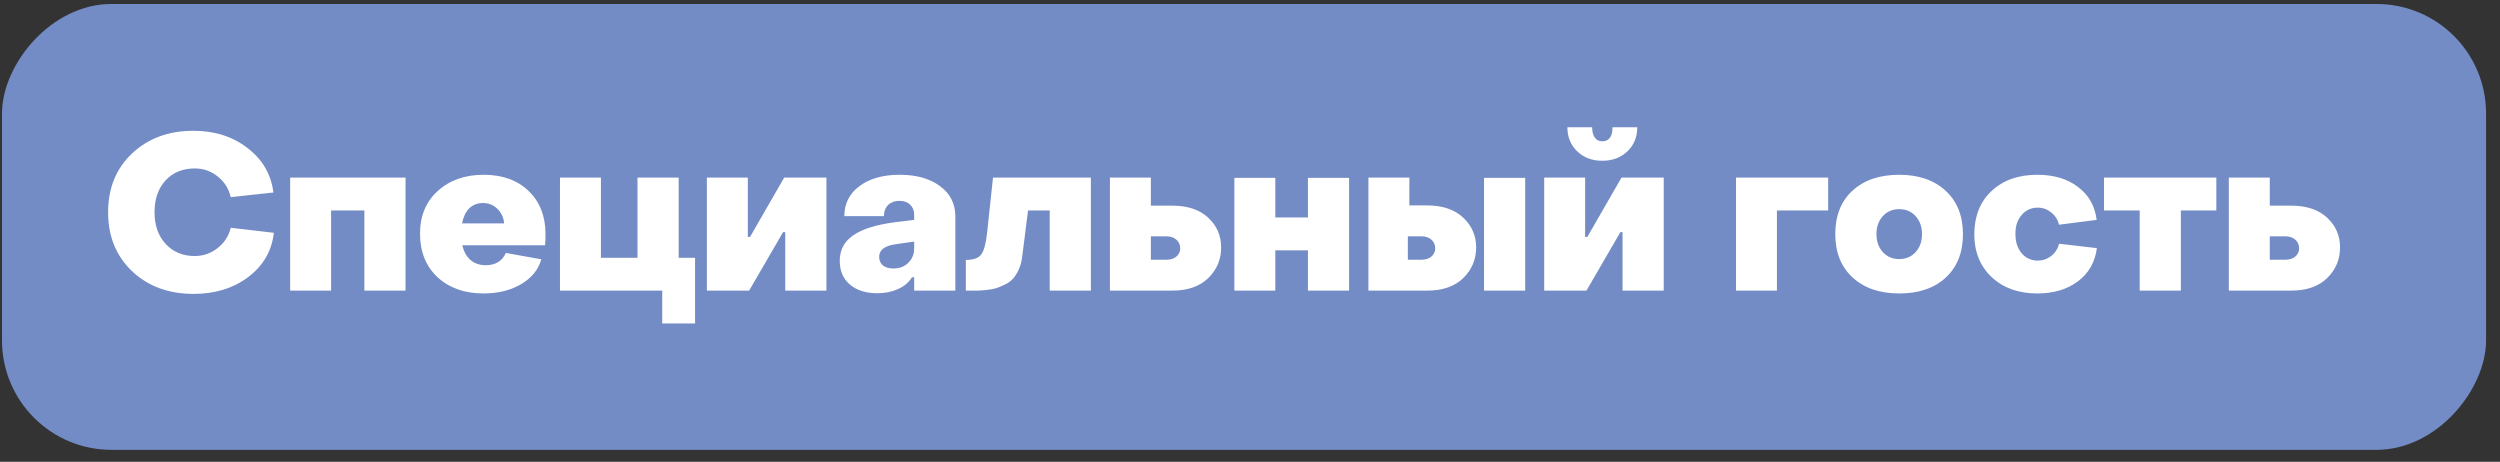
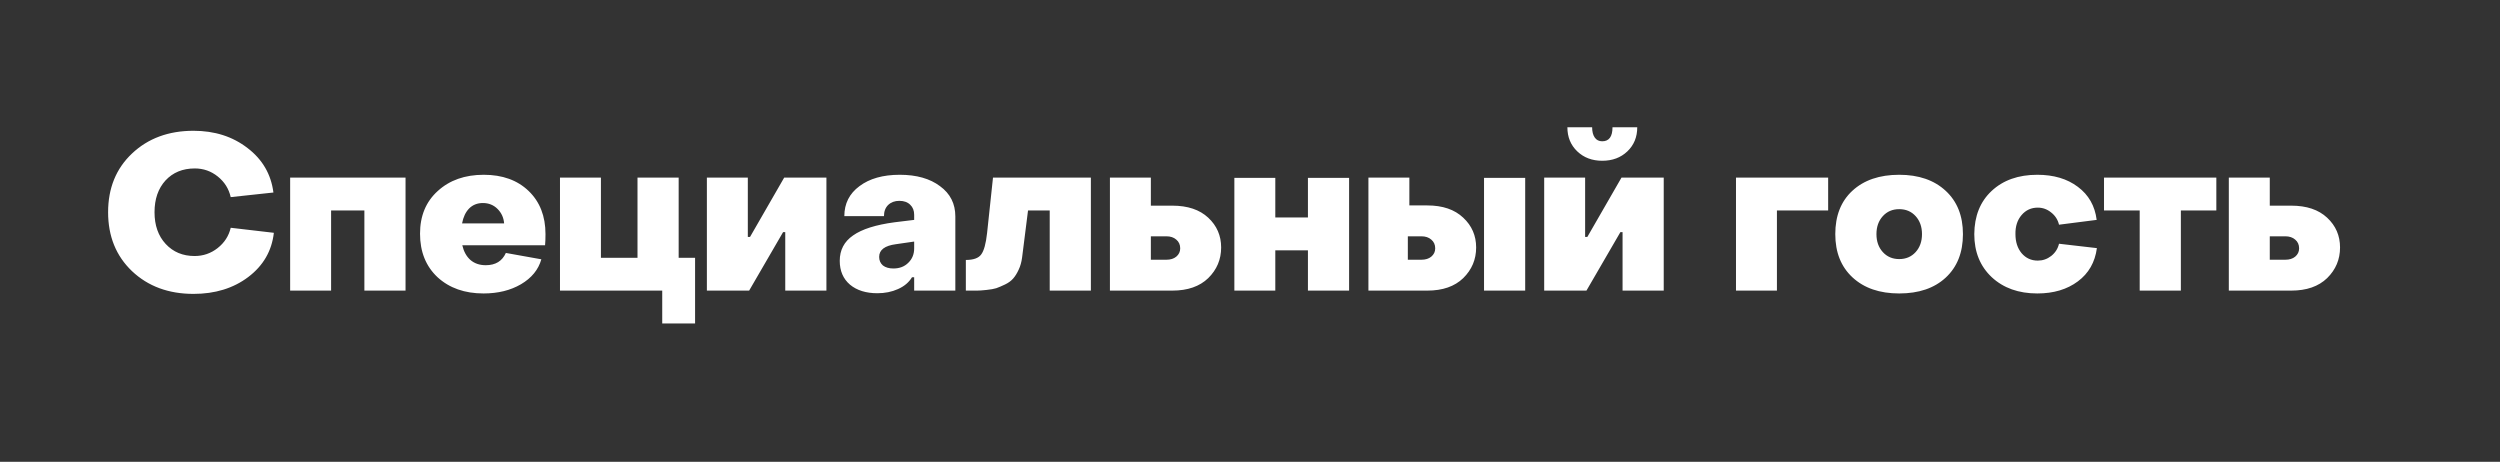
<svg xmlns="http://www.w3.org/2000/svg" width="157" height="29" viewBox="0 0 157 29" fill="none">
  <rect x="0" y="0" width="157" height="29" fill="#333333" stroke="none" />
-   <rect width="156" height="28" rx="6.875" transform="matrix(1 0 0 -1 0.125 28.25)" fill="#738CC6" />
  <path d="M12.152 18.456C10.584 18.456 9.296 17.98 8.288 17.026C7.289 16.073 6.789 14.84 6.789 13.328C6.789 11.815 7.289 10.587 8.288 9.643C9.296 8.689 10.584 8.213 12.152 8.213C13.481 8.213 14.613 8.575 15.548 9.299C16.483 10.014 17.024 10.944 17.171 12.09L14.489 12.379C14.37 11.856 14.1 11.425 13.678 11.086C13.257 10.747 12.775 10.578 12.234 10.578C11.473 10.578 10.859 10.83 10.392 11.334C9.934 11.838 9.704 12.502 9.704 13.328C9.704 14.152 9.938 14.817 10.406 15.321C10.873 15.825 11.478 16.078 12.221 16.078C12.761 16.078 13.243 15.912 13.664 15.582C14.095 15.243 14.37 14.817 14.489 14.304L17.198 14.62C17.07 15.757 16.534 16.683 15.589 17.398C14.654 18.103 13.508 18.456 12.152 18.456ZM18.221 18.25V11.155H25.468V18.25H22.883V13.217H20.793V18.25H18.221ZM30.366 18.429C29.183 18.429 28.221 18.09 27.479 17.411C26.745 16.724 26.378 15.812 26.378 14.675C26.378 13.557 26.75 12.663 27.492 11.994C28.235 11.315 29.197 10.976 30.38 10.976C31.553 10.976 32.493 11.315 33.199 11.994C33.904 12.672 34.257 13.575 34.257 14.703C34.257 14.987 34.248 15.22 34.23 15.404H29.032C29.124 15.798 29.294 16.105 29.541 16.325C29.798 16.545 30.119 16.655 30.503 16.655C31.118 16.655 31.539 16.398 31.768 15.885L33.996 16.284C33.813 16.935 33.386 17.457 32.717 17.851C32.057 18.236 31.273 18.429 30.366 18.429ZM29.018 14.029H31.659C31.631 13.671 31.494 13.369 31.246 13.121C30.998 12.874 30.691 12.75 30.325 12.75C29.976 12.75 29.688 12.865 29.459 13.094C29.238 13.323 29.092 13.635 29.018 14.029ZM41.588 20.312V18.25H35.167V11.155H37.738V16.188H40.035V11.155H42.62V16.188H43.651V20.312H41.588ZM44.392 18.25V11.155H46.963V14.881H47.101L49.246 11.155H51.899V18.25H49.314V14.579H49.177L47.046 18.25H44.392ZM55.1 18.415C54.386 18.415 53.813 18.236 53.382 17.879C52.951 17.512 52.736 17.012 52.736 16.38C52.736 15.702 53.015 15.17 53.574 14.785C54.133 14.391 55 14.116 56.173 13.96L57.41 13.809V13.492C57.41 13.227 57.328 13.016 57.163 12.86C56.998 12.695 56.769 12.613 56.475 12.613C56.191 12.613 55.958 12.7 55.774 12.874C55.6 13.048 55.513 13.282 55.513 13.575H53.024C53.024 12.787 53.34 12.159 53.973 11.691C54.605 11.215 55.449 10.976 56.503 10.976C57.557 10.976 58.401 11.215 59.033 11.691C59.675 12.159 59.995 12.791 59.995 13.589V18.25H57.41V17.411H57.273C57.081 17.732 56.787 17.98 56.393 18.154C56.008 18.328 55.577 18.415 55.1 18.415ZM56.104 16.861C56.489 16.861 56.801 16.742 57.039 16.504C57.287 16.265 57.41 15.963 57.41 15.596V15.17L56.269 15.335C55.563 15.427 55.211 15.693 55.211 16.133C55.211 16.352 55.288 16.531 55.444 16.669C55.609 16.797 55.829 16.861 56.104 16.861ZM60.655 18.25V16.325C61.132 16.325 61.453 16.21 61.618 15.981C61.792 15.752 61.916 15.303 61.989 14.634L62.36 11.155H68.507V18.25H65.922V13.217H64.56L64.189 16.16C64.152 16.453 64.079 16.715 63.969 16.944C63.868 17.164 63.754 17.347 63.625 17.494C63.497 17.64 63.327 17.764 63.117 17.865C62.906 17.966 62.722 18.044 62.567 18.099C62.42 18.145 62.214 18.181 61.948 18.209C61.691 18.236 61.499 18.25 61.37 18.25C61.251 18.25 61.068 18.25 60.82 18.25C60.747 18.25 60.692 18.25 60.655 18.25ZM69.703 18.25V11.155H72.274V12.915H73.622C74.584 12.915 75.336 13.167 75.877 13.671C76.418 14.175 76.688 14.799 76.688 15.541C76.688 16.293 76.418 16.935 75.877 17.466C75.336 17.989 74.584 18.25 73.622 18.25H69.703ZM72.274 16.311H73.251C73.507 16.311 73.714 16.247 73.869 16.119C74.034 15.981 74.117 15.807 74.117 15.596C74.117 15.367 74.034 15.184 73.869 15.046C73.714 14.909 73.507 14.84 73.251 14.84H72.274V16.311ZM77.518 18.25V11.169H80.089V13.658H82.138V11.169H84.723V18.25H82.138V15.72H80.089V18.25H77.518ZM85.937 18.25V11.155H88.508V12.901H89.636C90.599 12.901 91.35 13.158 91.891 13.671C92.432 14.175 92.702 14.799 92.702 15.541C92.702 16.293 92.432 16.935 91.891 17.466C91.35 17.989 90.599 18.25 89.636 18.25H85.937ZM93.197 18.25V11.169H95.782V18.25H93.197ZM88.412 16.311H89.265C89.521 16.311 89.728 16.247 89.883 16.119C90.049 15.981 90.131 15.807 90.131 15.596C90.131 15.367 90.049 15.184 89.883 15.046C89.728 14.909 89.521 14.84 89.265 14.84H88.412V16.311ZM100.619 10.096C99.986 10.096 99.464 9.899 99.051 9.505C98.639 9.111 98.432 8.607 98.432 7.992H99.986C99.986 8.268 100.041 8.483 100.151 8.639C100.261 8.795 100.417 8.873 100.619 8.873C101.049 8.873 101.265 8.579 101.265 7.992H102.819C102.819 8.607 102.612 9.111 102.2 9.505C101.787 9.899 101.26 10.096 100.619 10.096ZM96.975 18.25V11.155H99.546V14.881H99.684L101.829 11.155H104.482V18.25H101.897V14.579H101.76L99.629 18.25H96.975ZM109.02 18.25V11.155H114.808V13.217H111.591V18.25H109.02ZM122.186 17.439C121.471 18.099 120.5 18.429 119.271 18.429C118.043 18.429 117.067 18.094 116.343 17.425C115.618 16.756 115.256 15.848 115.256 14.703C115.256 13.547 115.614 12.64 116.329 11.98C117.053 11.311 118.034 10.976 119.271 10.976C120.491 10.976 121.462 11.311 122.186 11.98C122.911 12.649 123.273 13.557 123.273 14.703C123.273 15.857 122.911 16.77 122.186 17.439ZM118.24 15.83C118.506 16.123 118.85 16.27 119.271 16.27C119.693 16.27 120.037 16.123 120.303 15.83C120.568 15.537 120.701 15.161 120.701 14.703C120.701 14.244 120.568 13.868 120.303 13.575C120.037 13.282 119.693 13.135 119.271 13.135C118.85 13.135 118.506 13.282 118.24 13.575C117.974 13.868 117.841 14.244 117.841 14.703C117.841 15.161 117.974 15.537 118.24 15.83ZM127.945 18.429C126.771 18.429 125.818 18.09 125.085 17.411C124.351 16.724 123.985 15.821 123.985 14.703C123.994 13.566 124.356 12.663 125.071 11.994C125.795 11.315 126.753 10.976 127.945 10.976C128.971 10.976 129.819 11.228 130.488 11.732C131.167 12.237 131.561 12.929 131.671 13.809L129.306 14.111C129.233 13.8 129.068 13.543 128.811 13.341C128.563 13.14 128.284 13.039 127.972 13.039C127.56 13.039 127.221 13.195 126.955 13.506C126.689 13.818 126.561 14.217 126.57 14.703C126.57 15.188 126.698 15.587 126.955 15.899C127.221 16.21 127.56 16.366 127.972 16.366C128.284 16.366 128.563 16.27 128.811 16.078C129.068 15.876 129.233 15.619 129.306 15.307L131.685 15.582C131.566 16.472 131.167 17.168 130.488 17.672C129.81 18.177 128.962 18.429 127.945 18.429ZM134.373 18.25V13.217H132.132V11.155H139.186V13.217H136.958V18.25H134.373ZM139.97 18.25V11.155H142.542V12.915H143.889C144.852 12.915 145.603 13.167 146.144 13.671C146.685 14.175 146.955 14.799 146.955 15.541C146.955 16.293 146.685 16.935 146.144 17.466C145.603 17.989 144.852 18.25 143.889 18.25H139.97ZM142.542 16.311H143.518C143.775 16.311 143.981 16.247 144.137 16.119C144.302 15.981 144.384 15.807 144.384 15.596C144.384 15.367 144.302 15.184 144.137 15.046C143.981 14.909 143.775 14.84 143.518 14.84H142.542V16.311Z" fill="white" />
</svg>